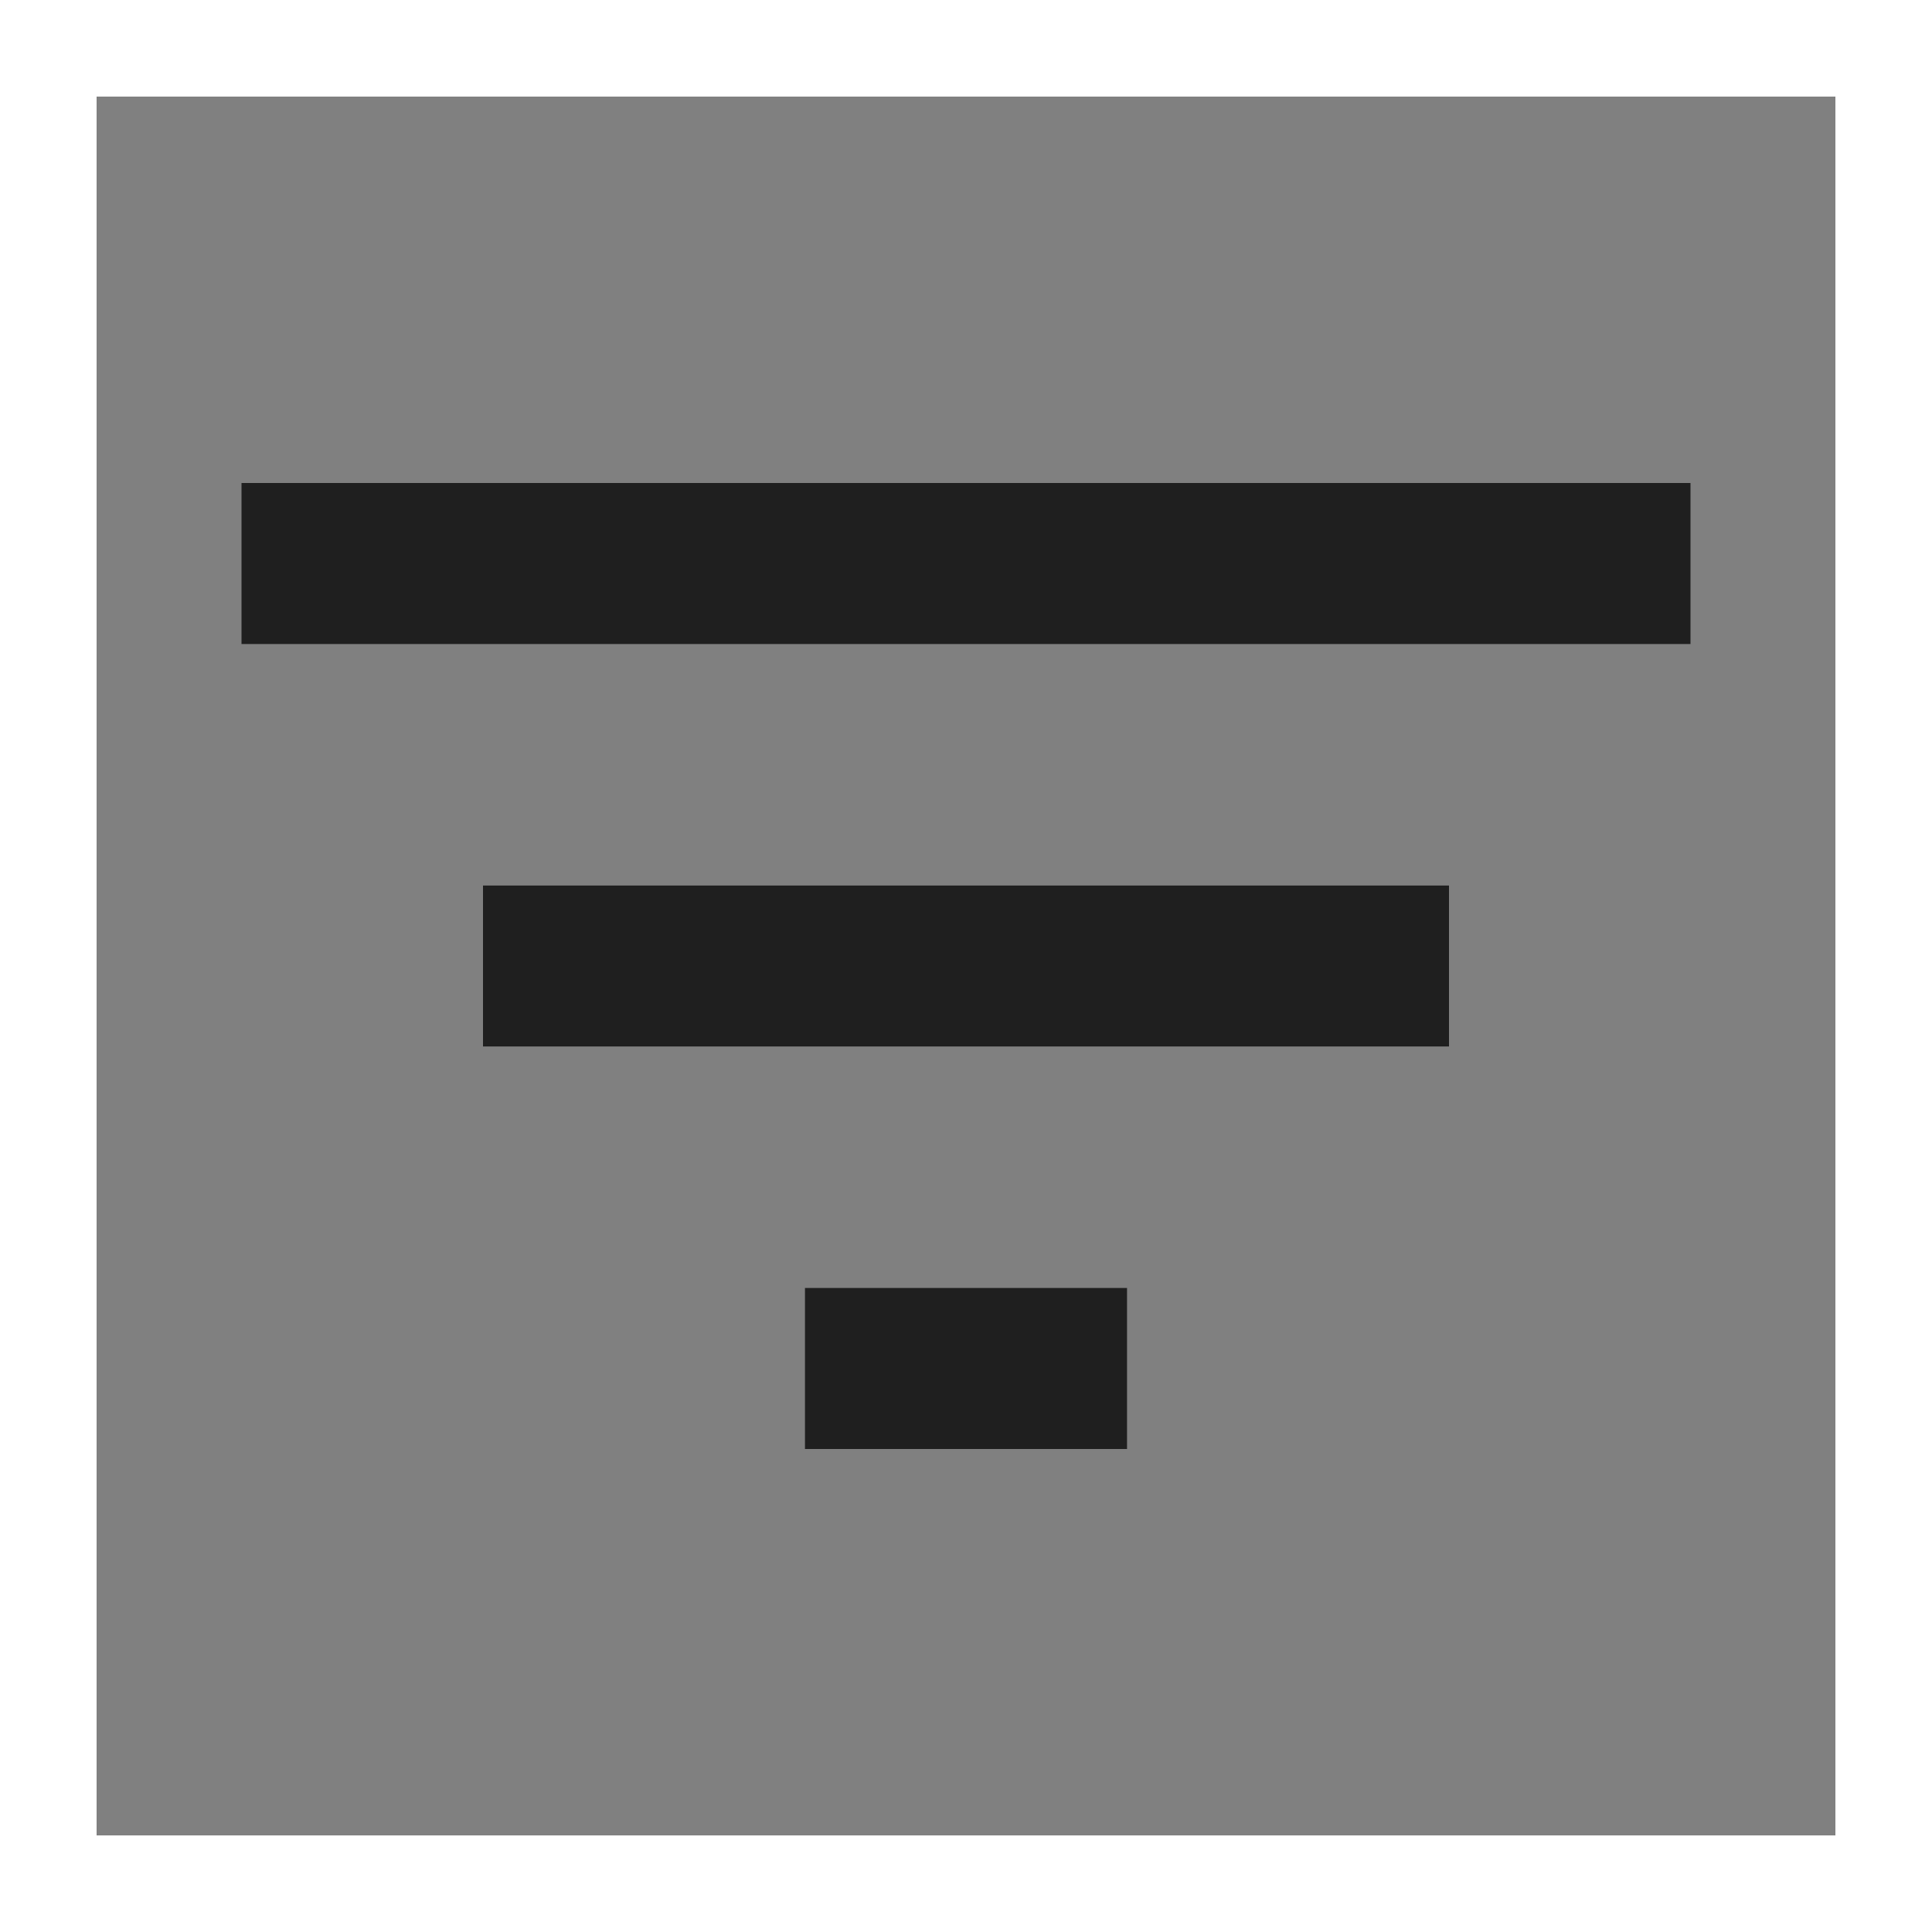
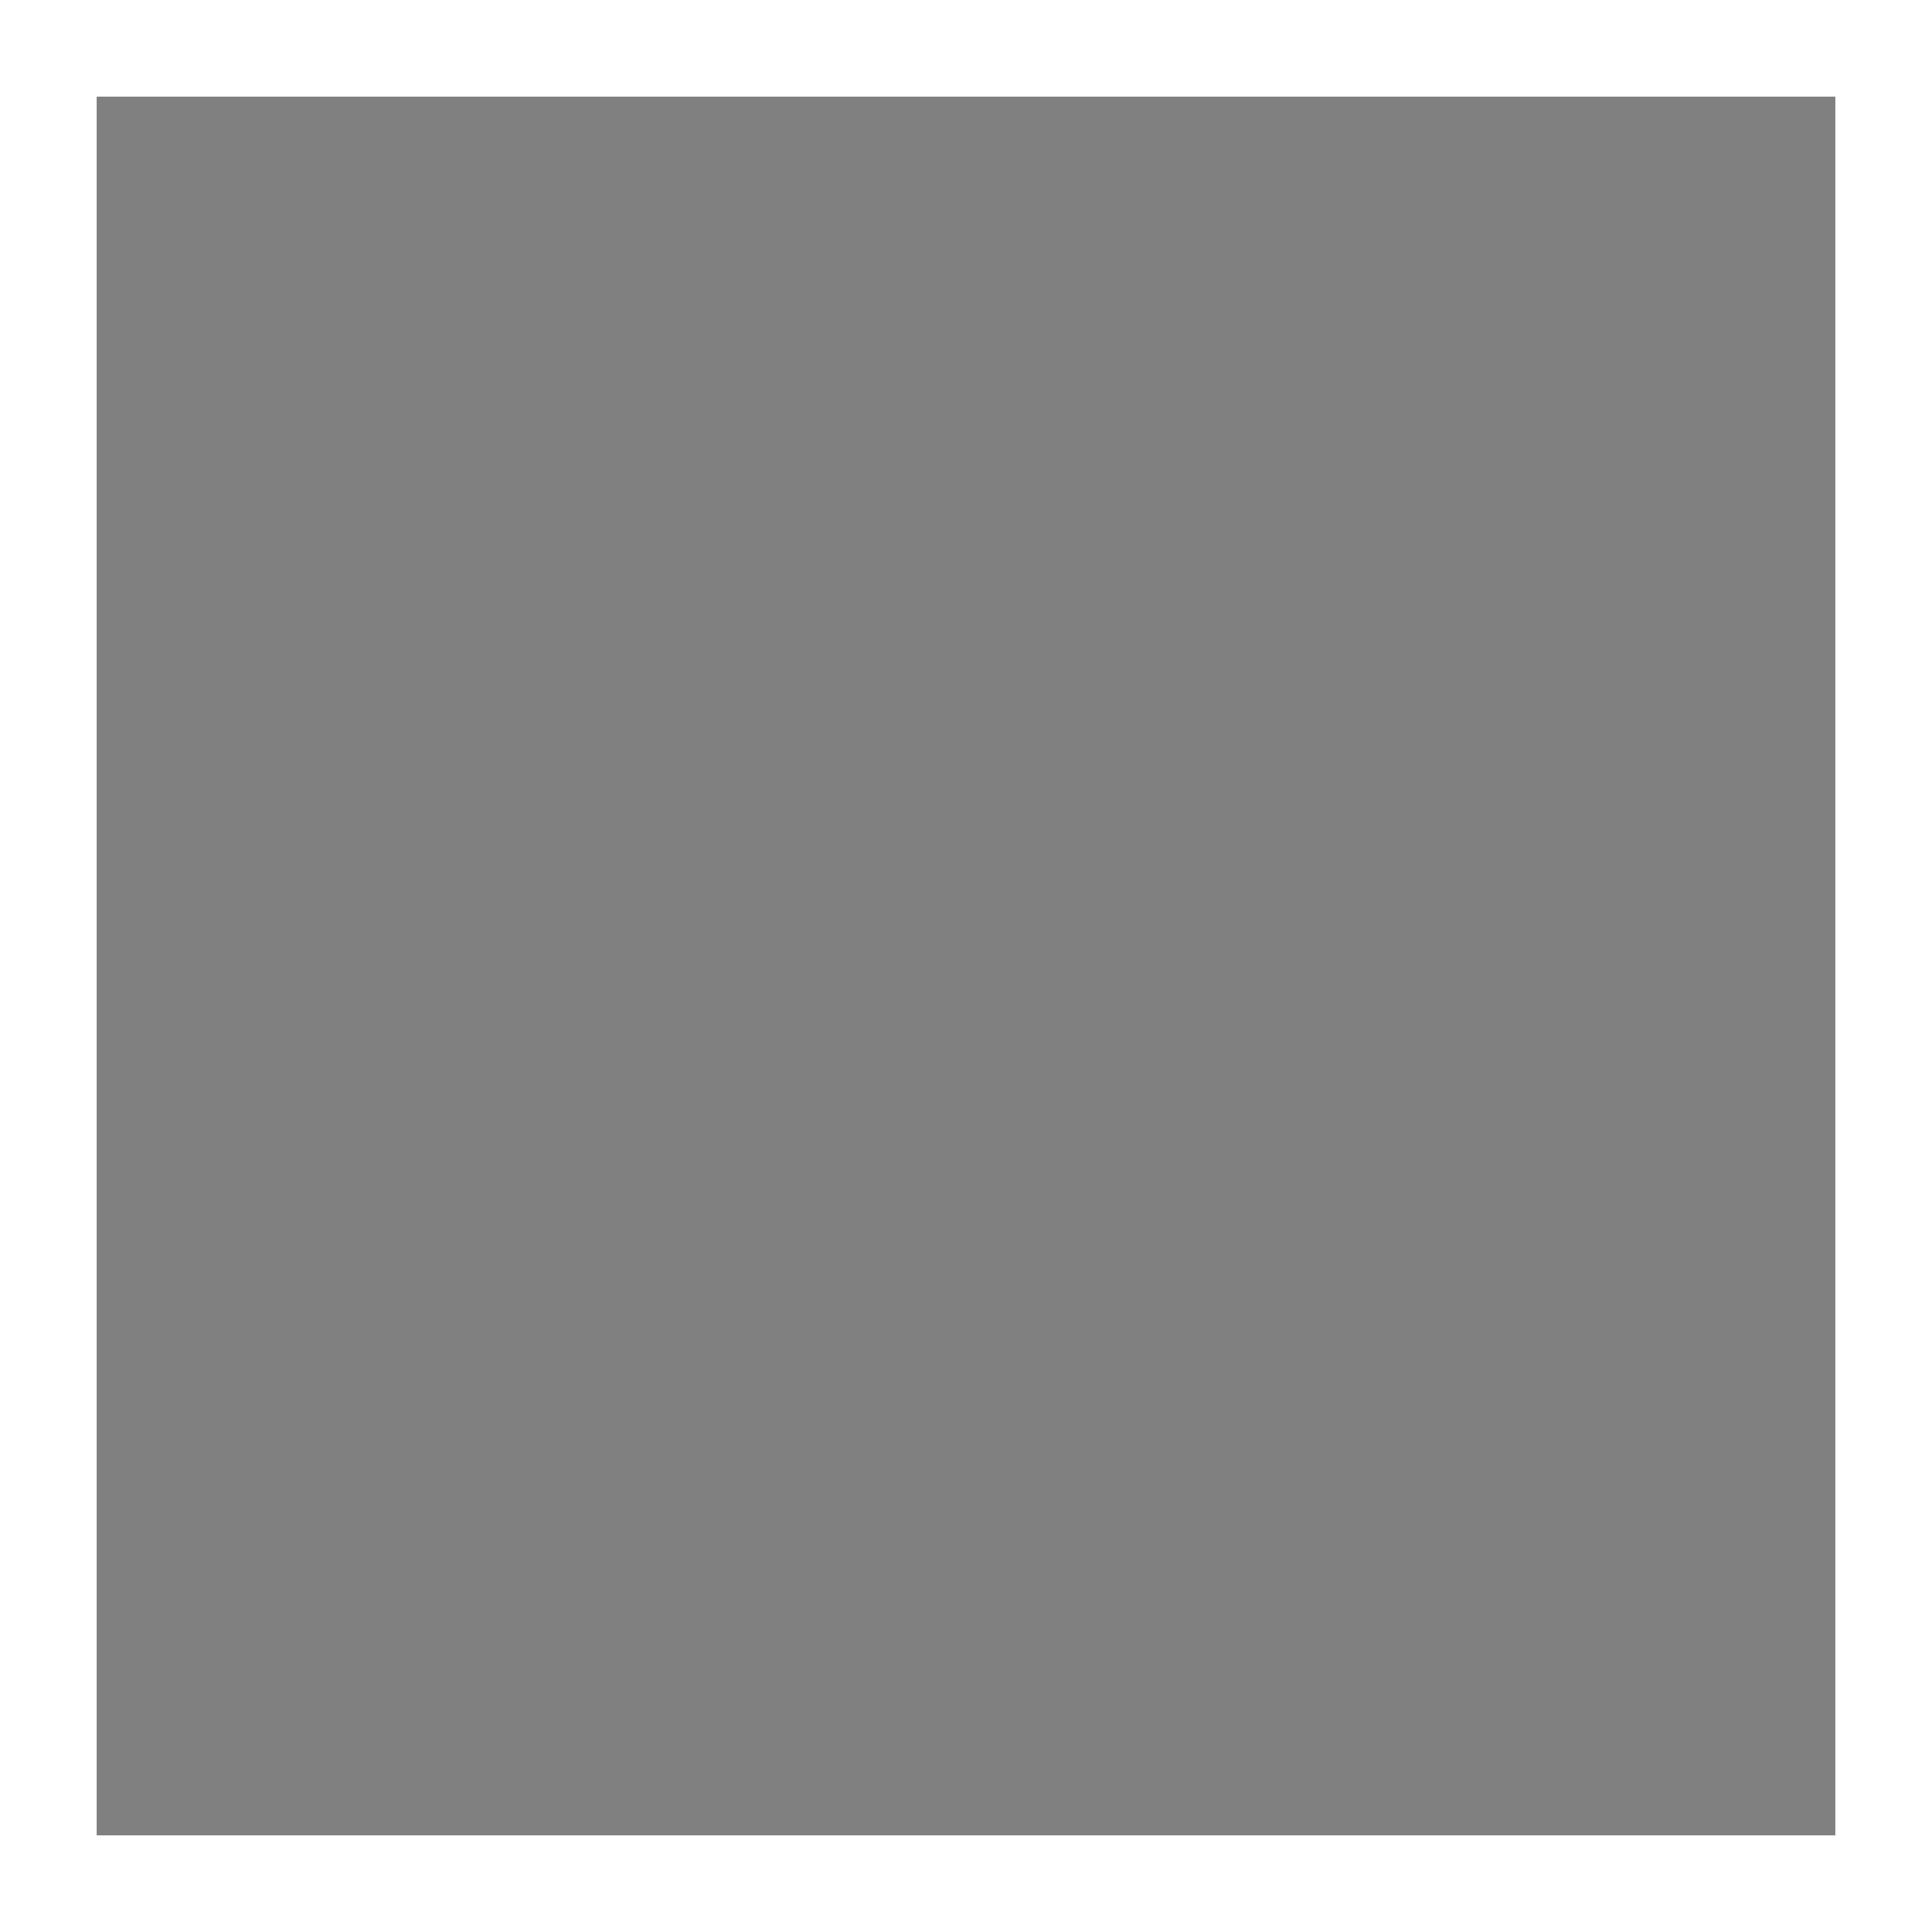
<svg xmlns="http://www.w3.org/2000/svg" width="20" height="20" viewBox="0 0 20 20" fill="none">
  <rect x="0" y="0" width="20" height="20" fill="#808080" stroke="none" />
  <rect x="0.5" y="0.5" width="19" height="19" stroke="white" />
-   <path d="M8.333 15V13.333H11.667V15H8.333ZM5 10.833V9.167H15V10.833H5ZM2.5 6.667V5H17.5V6.667H2.5Z" fill="#1F1F1F" />
</svg>